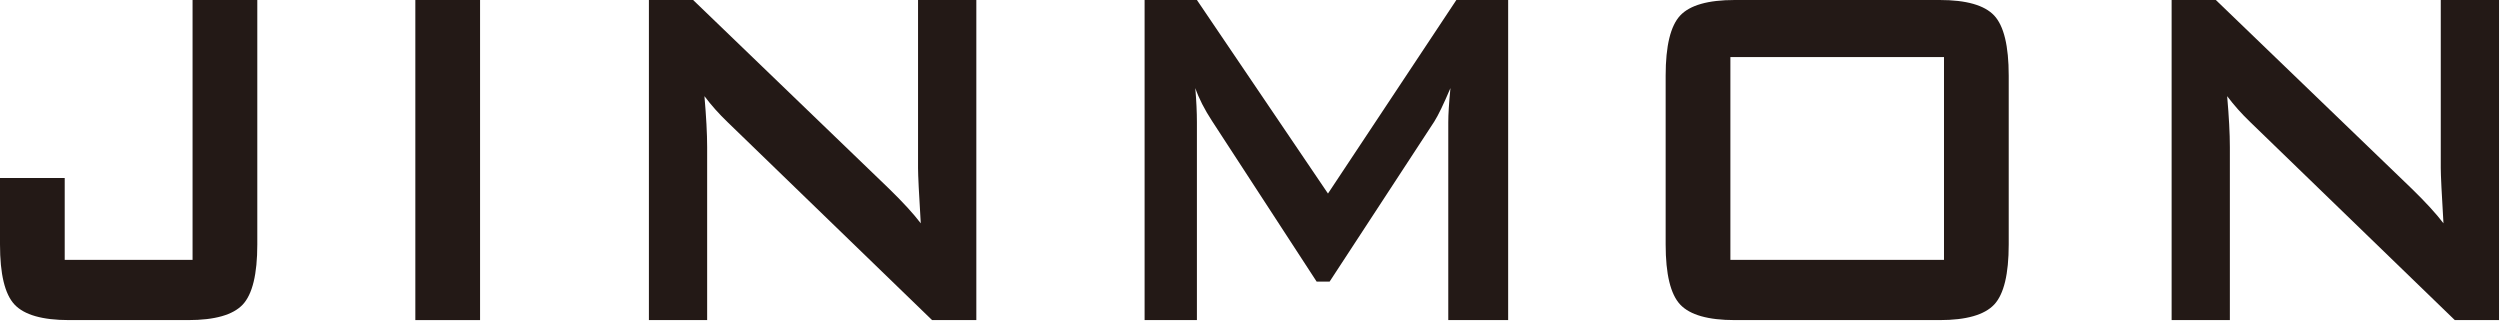
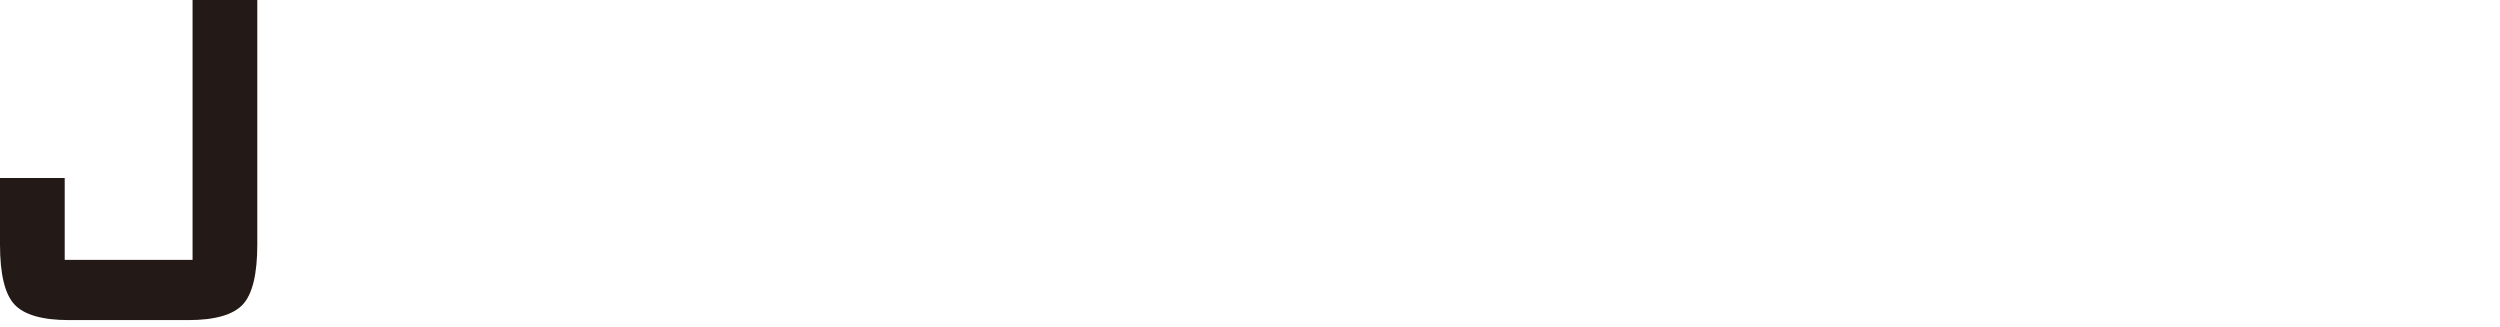
<svg xmlns="http://www.w3.org/2000/svg" width="199px" height="26px" viewBox="0 0 199 26" version="1.1">
  <title>logo_JIMON</title>
  <desc>Created with Sketch.</desc>
  <defs />
  <g id="PC" stroke="none" stroke-width="1" fill="none" fill-rule="evenodd">
    <g id="guest_pc" transform="translate(-412, -920)" fill="#231916">
      <g id="2017" transform="translate(0, 838)">
        <g id="logo_JIMON" transform="translate(412, 82)">
          <path d="M5.496,25.479 C3.377,25.479 1.934,25.066 1.159,24.244 C0.385,23.42 0,21.825 0,19.455 L0,14.171 L5.151,14.171 L5.151,20.688 L15.328,20.688 L15.328,0 L20.481,0 L20.481,19.455 C20.481,21.825 20.094,23.42 19.322,24.244 C18.549,25.066 17.102,25.479 14.984,25.479 L5.496,25.479 Z" id="Fill-1" />
-           <polygon id="Fill-3" points="33.061 25.479 38.213 25.479 38.213 0 33.061 0" />
-           <path d="M51.653,25.479 L51.653,0 L55.172,0 L70.759,15.011 C71.875,16.096 72.718,17.018 73.293,17.775 C73.149,15.406 73.076,13.941 73.076,13.38 L73.076,0 L77.716,0 L77.716,25.479 L74.193,25.479 L57.921,9.727 C57.234,9.069 56.618,8.378 56.074,7.654 C56.216,9.3 56.289,10.648 56.289,11.702 L56.289,25.479 L51.653,25.479 Z" id="Fill-5" />
-           <path d="M91.11,25.479 L91.11,0 L95.274,0 L105.707,15.406 L115.926,0 L120.049,0 L120.049,25.479 L115.283,25.479 L115.283,9.727 C115.283,9.103 115.338,8.197 115.455,7.012 C114.91,8.295 114.481,9.184 114.167,9.679 L105.836,22.418 L104.806,22.418 L96.477,9.628 C95.876,8.707 95.431,7.835 95.146,7.012 C95.231,8.032 95.274,8.937 95.274,9.727 L95.274,25.479 L91.11,25.479 Z" id="Fill-6" />
-           <path d="M137.739,20.688 L154.742,20.688 L154.742,4.542 L137.739,4.542 L137.739,20.688 Z M132.586,6.022 C132.586,3.654 132.972,2.059 133.745,1.234 C134.519,0.411 135.964,0 138.084,0 L154.399,0 C156.515,0 157.961,0.411 158.736,1.234 C159.508,2.059 159.894,3.654 159.894,6.022 L159.894,19.455 C159.894,21.824 159.508,23.42 158.736,24.244 C157.961,25.066 156.515,25.479 154.399,25.479 L138.084,25.479 C135.964,25.479 134.519,25.066 133.745,24.244 C132.972,23.42 132.586,21.824 132.586,19.455 L132.586,6.022 Z" id="Fill-7" />
-           <path d="M172.861,25.479 L172.861,0 L176.381,0 L191.968,15.011 C193.083,16.096 193.929,17.018 194.5,17.775 C194.358,15.406 194.285,13.941 194.285,13.38 L194.285,0 L198.923,0 L198.923,25.479 L195.401,25.479 L179.13,9.727 C178.442,9.069 177.827,8.378 177.282,7.654 C177.426,9.3 177.497,10.648 177.497,11.702 L177.497,25.479 L172.861,25.479 Z" id="Fill-8" />
        </g>
      </g>
    </g>
  </g>
</svg>